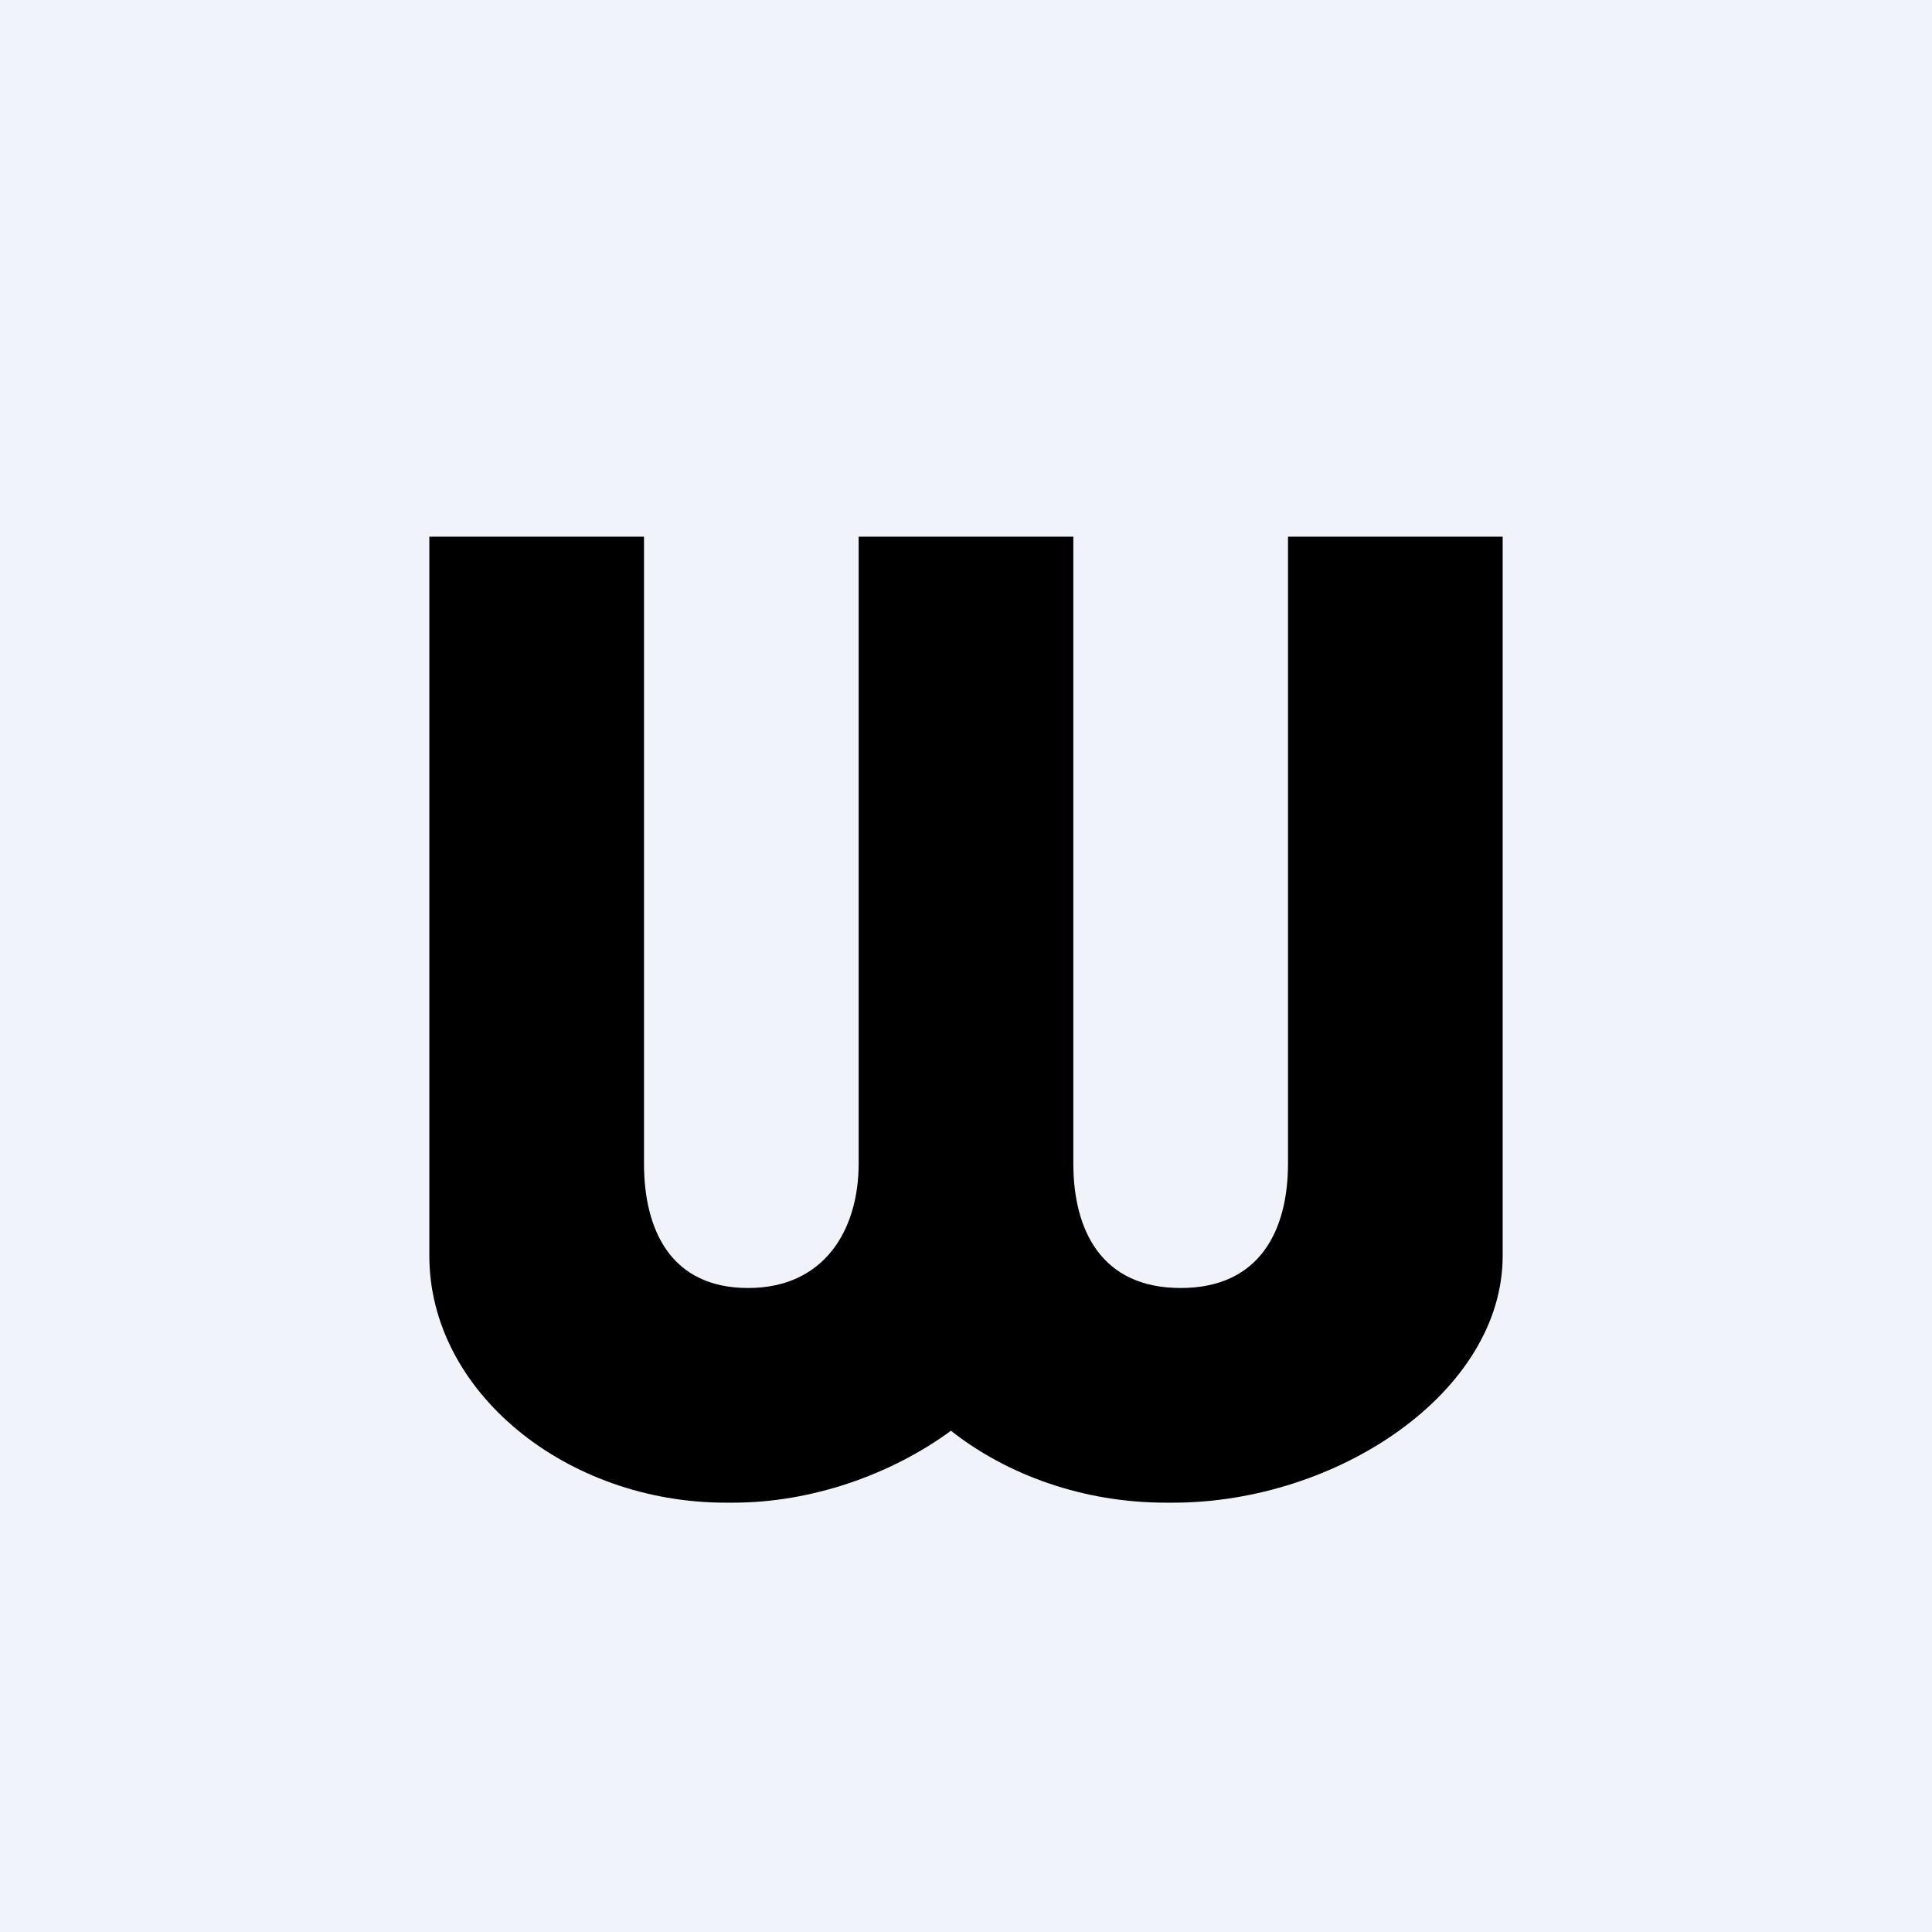
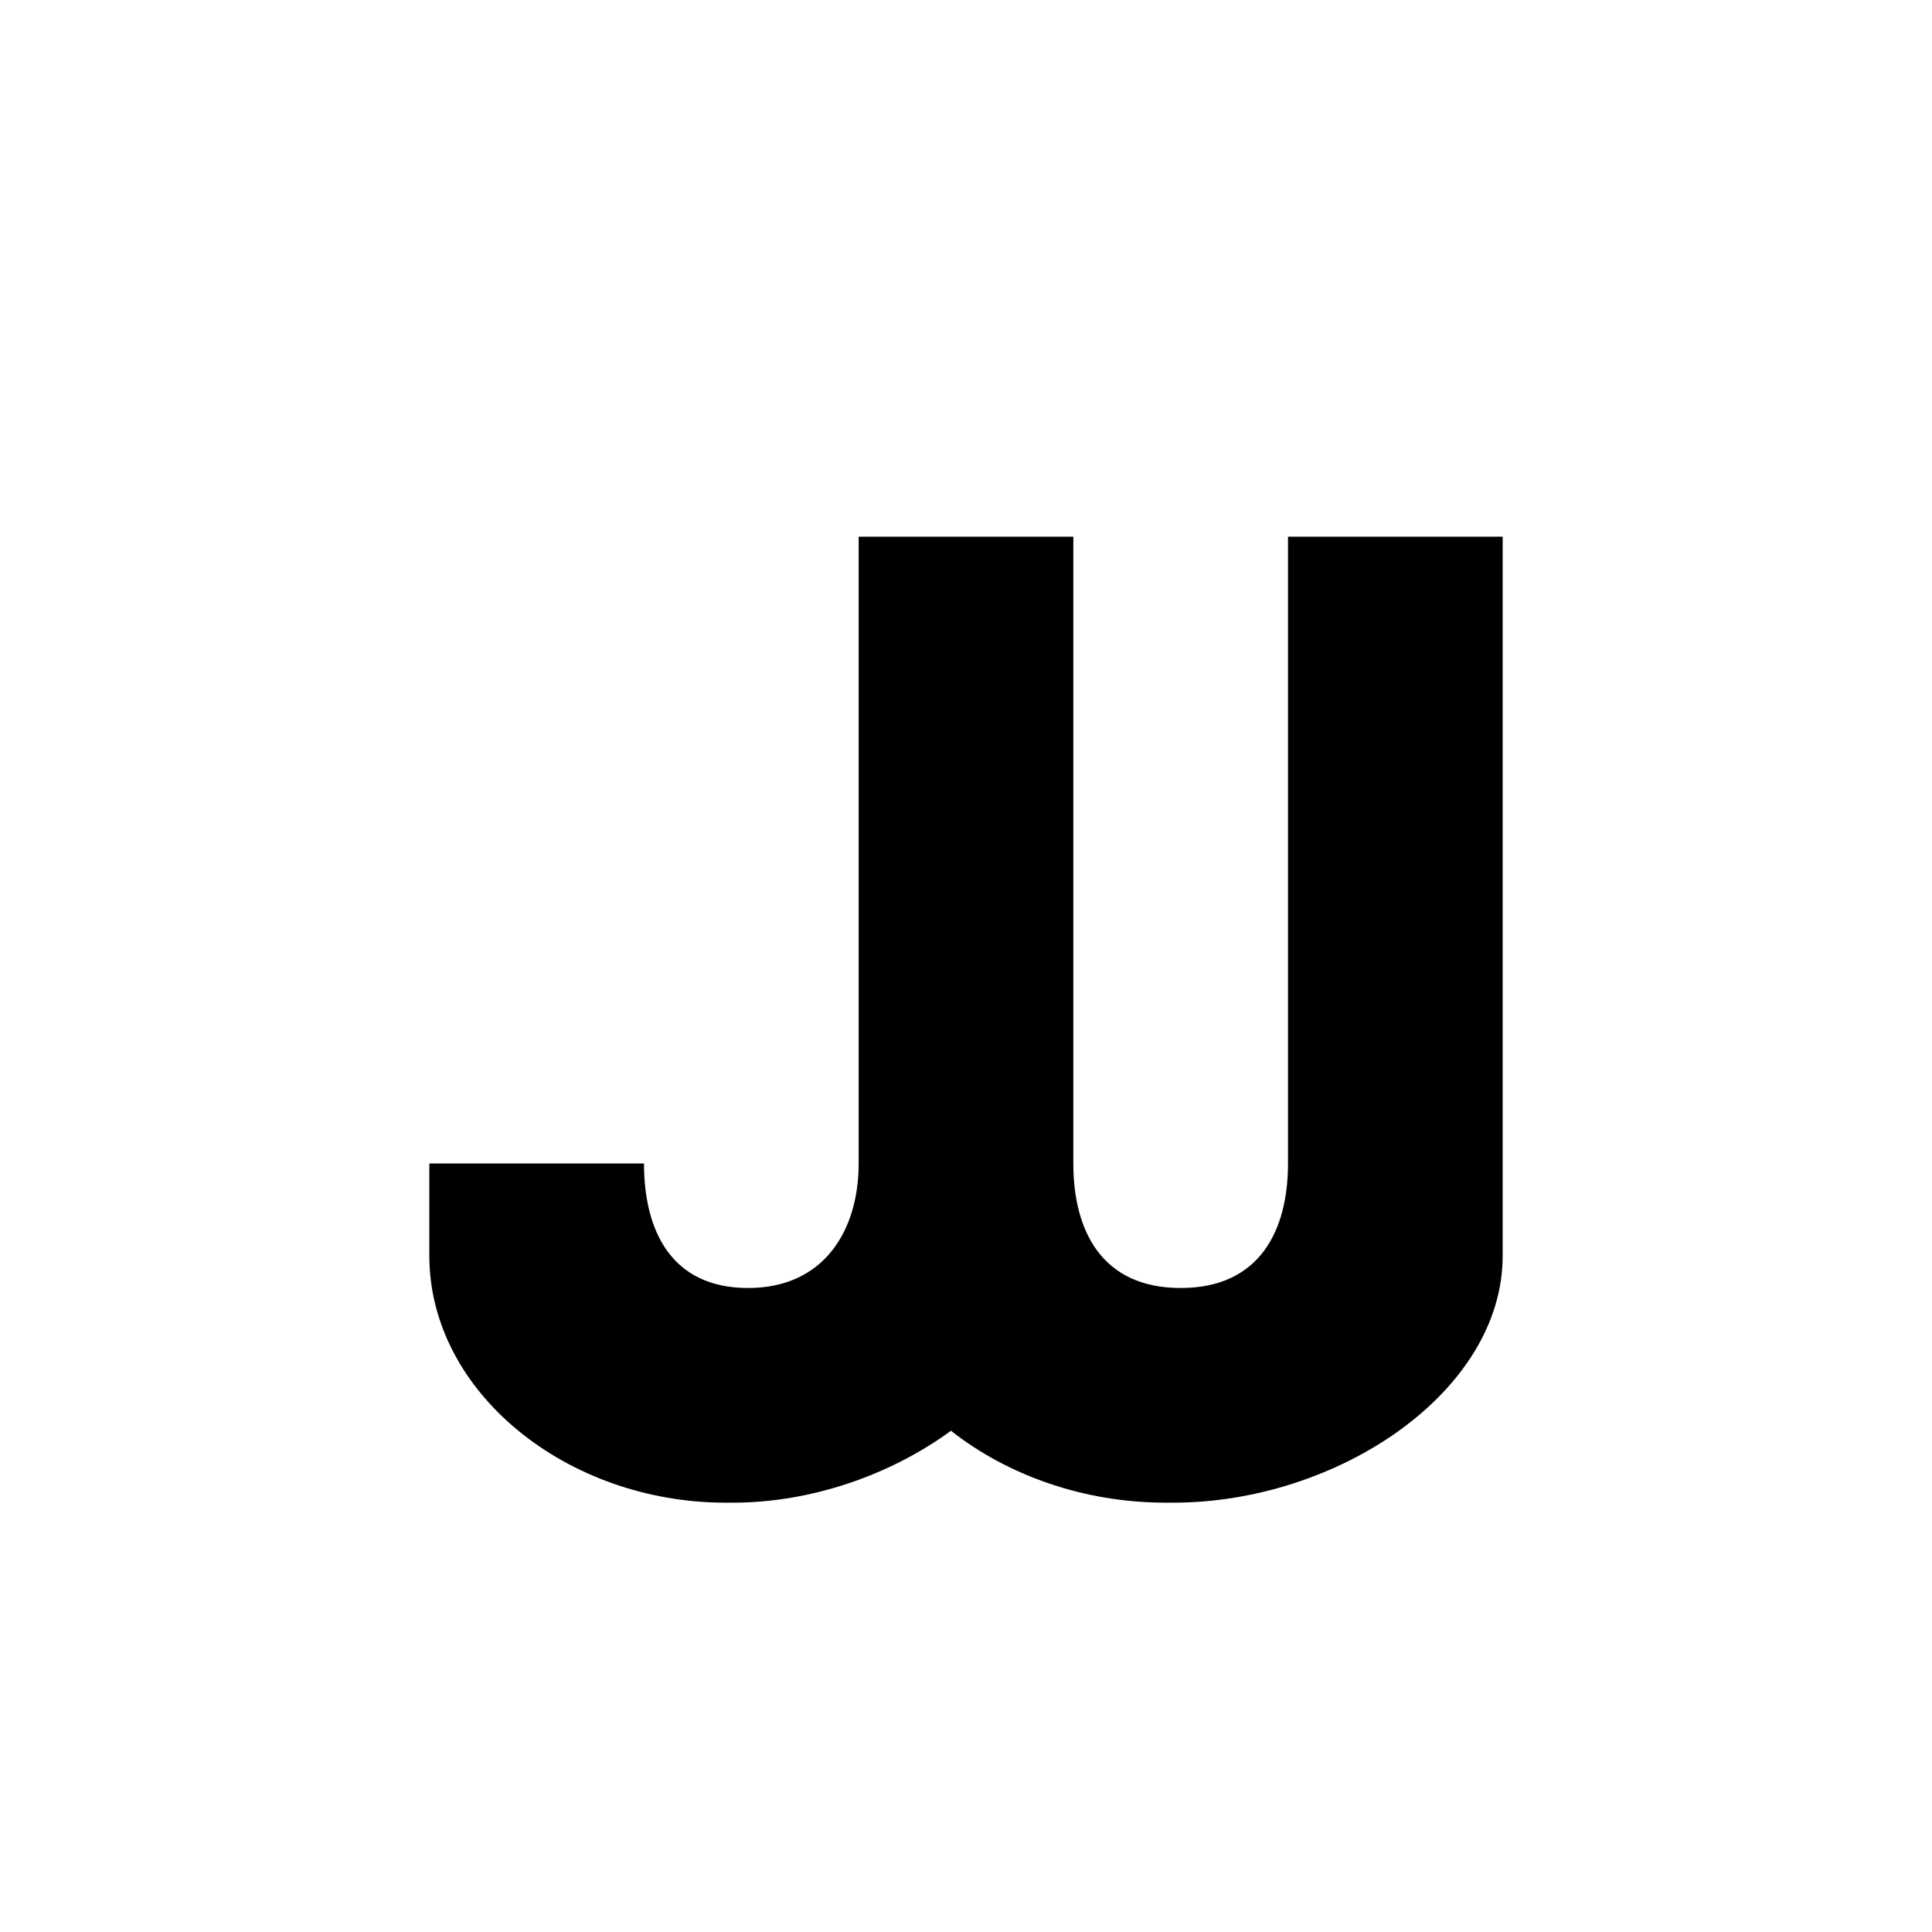
<svg xmlns="http://www.w3.org/2000/svg" width="18" height="18" viewBox="0 0 18 18">
-   <path fill="#F0F3FA" d="M0 0h18v18H0z" />
-   <path d="M4 5v6.7C4 12.97 5.28 14 6.76 14h.07c.73 0 1.47-.26 2.03-.67.52.41 1.23.67 2 .67h.07c1.53 0 3.07-1.03 3.07-2.3V5h-2v5.84c0 .62-.26 1.16-1 1.16s-1-.54-1-1.16V5H8v5.84C8 11.46 7.68 12 6.97 12c-.72 0-.97-.54-.97-1.16V5H4Z" />
+   <path d="M4 5v6.7C4 12.97 5.28 14 6.76 14h.07c.73 0 1.47-.26 2.03-.67.52.41 1.23.67 2 .67h.07c1.53 0 3.07-1.03 3.07-2.3V5h-2v5.84c0 .62-.26 1.16-1 1.16s-1-.54-1-1.16V5H8v5.84C8 11.46 7.68 12 6.97 12c-.72 0-.97-.54-.97-1.16H4Z" />
</svg>